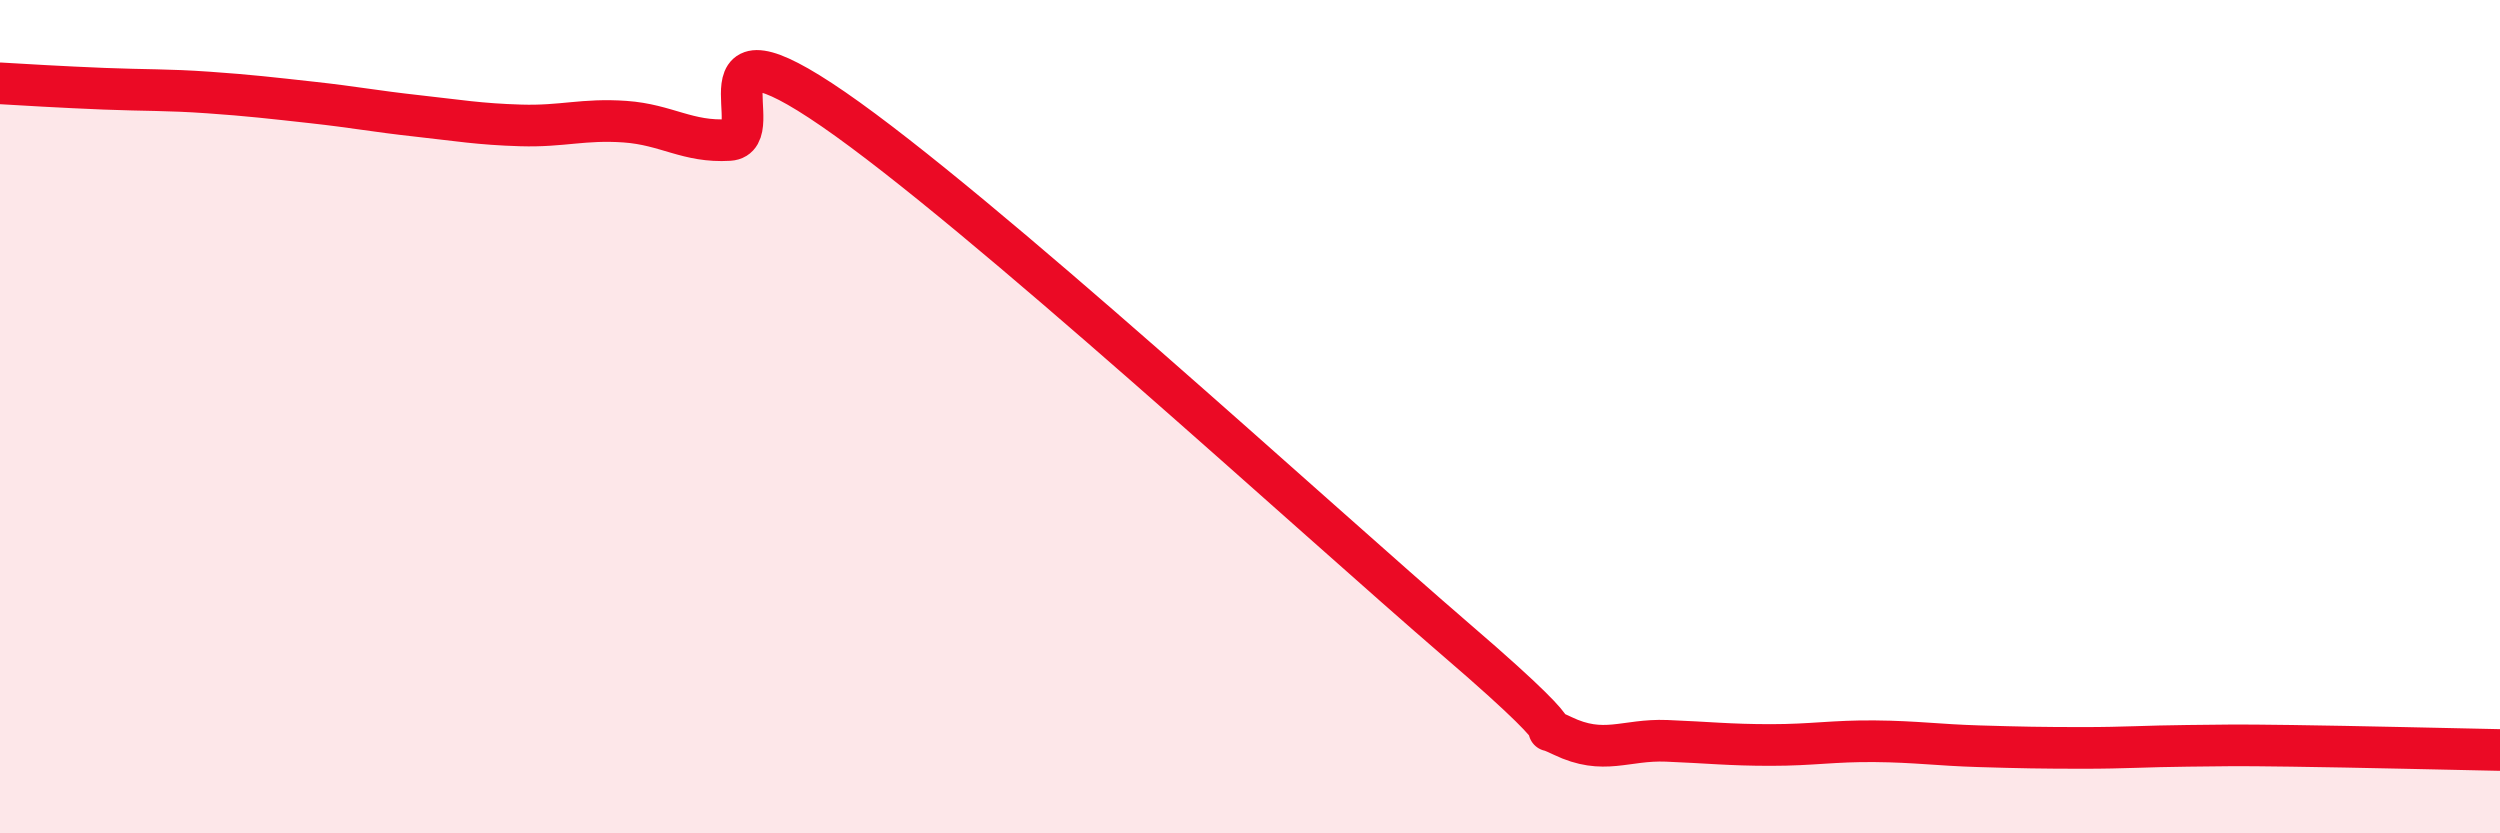
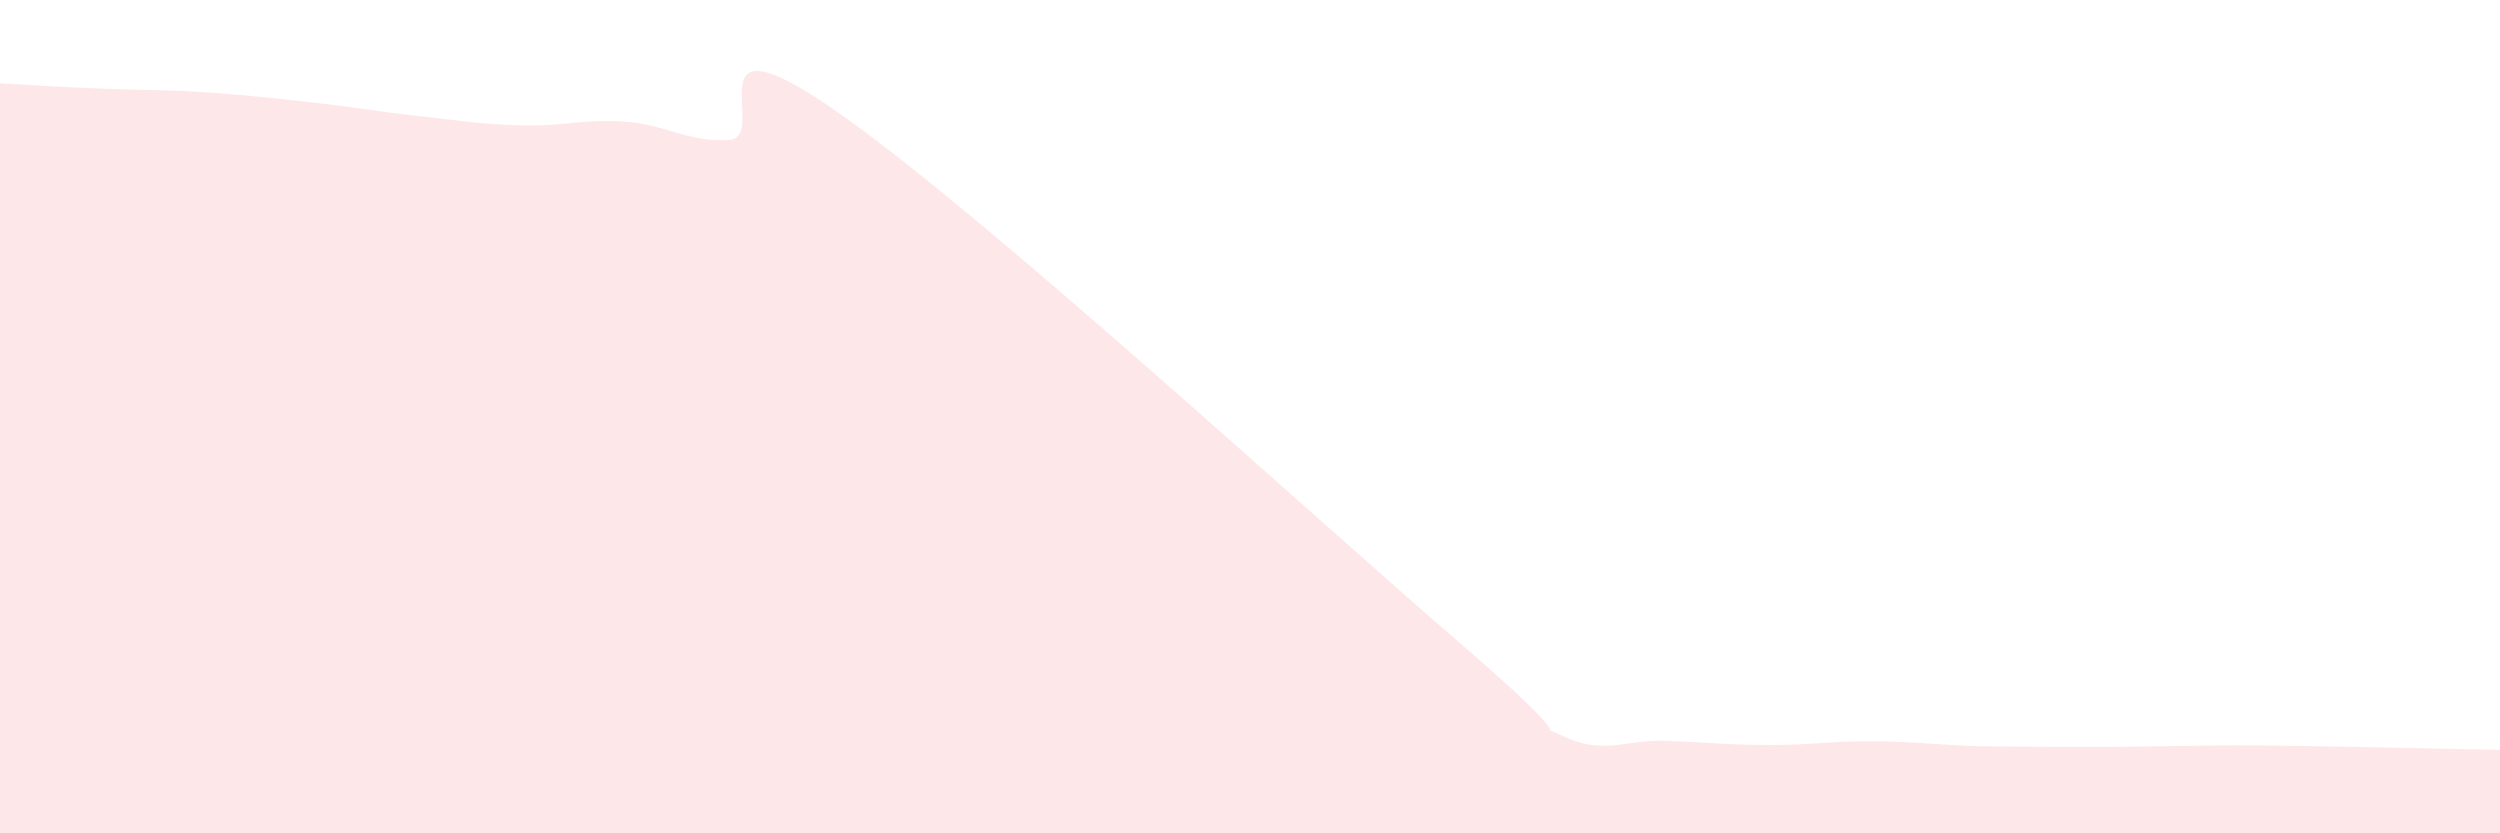
<svg xmlns="http://www.w3.org/2000/svg" width="60" height="20" viewBox="0 0 60 20">
-   <path d="M 0,2 C 0.5,2.03 1.5,2.09 2.5,2.13 C 3.5,2.17 4,2.15 5,2.22 C 6,2.29 6.5,2.35 7.5,2.46 C 8.5,2.57 9,2.67 10,2.78 C 11,2.89 11.5,2.98 12.5,3.01 C 13.5,3.04 14,2.85 15,2.92 C 16,2.99 16.5,3.42 17.5,3.36 C 18.5,3.3 16.5,0.21 20,2.62 C 23.5,5.03 31.5,12.39 35,15.4 C 38.5,18.41 36.5,17.18 37.5,17.66 C 38.5,18.14 39,17.74 40,17.78 C 41,17.82 41.5,17.88 42.5,17.88 C 43.5,17.88 44,17.78 45,17.79 C 46,17.8 46.5,17.88 47.5,17.91 C 48.5,17.94 49,17.95 50,17.95 C 51,17.95 51.5,17.91 52.5,17.9 C 53.5,17.89 53.5,17.88 55,17.9 C 56.5,17.92 59,17.98 60,18L60 20L0 20Z" fill="#EB0A25" opacity="0.1" stroke-linecap="round" stroke-linejoin="round" />
-   <path d="M 0,2 C 0.5,2.03 1.5,2.09 2.5,2.13 C 3.5,2.17 4,2.15 5,2.22 C 6,2.29 6.5,2.35 7.5,2.46 C 8.5,2.57 9,2.67 10,2.78 C 11,2.89 11.5,2.98 12.5,3.01 C 13.5,3.04 14,2.85 15,2.92 C 16,2.99 16.5,3.42 17.5,3.36 C 18.5,3.3 16.5,0.21 20,2.62 C 23.5,5.03 31.5,12.39 35,15.4 C 38.5,18.41 36.5,17.18 37.5,17.66 C 38.5,18.14 39,17.74 40,17.78 C 41,17.82 41.5,17.88 42.5,17.88 C 43.5,17.88 44,17.78 45,17.79 C 46,17.8 46.5,17.88 47.5,17.91 C 48.5,17.94 49,17.95 50,17.95 C 51,17.95 51.5,17.91 52.5,17.9 C 53.5,17.89 53.5,17.88 55,17.9 C 56.5,17.92 59,17.98 60,18" stroke="#EB0A25" stroke-width="1" fill="none" stroke-linecap="round" stroke-linejoin="round" />
+   <path d="M 0,2 C 0.5,2.03 1.5,2.09 2.5,2.13 C 3.5,2.17 4,2.15 5,2.22 C 6,2.29 6.5,2.35 7.5,2.46 C 8.5,2.57 9,2.67 10,2.78 C 11,2.89 11.5,2.98 12.5,3.01 C 13.5,3.04 14,2.85 15,2.92 C 16,2.99 16.5,3.42 17.5,3.36 C 18.5,3.3 16.5,0.21 20,2.62 C 23.5,5.03 31.5,12.39 35,15.4 C 38.5,18.41 36.5,17.18 37.5,17.66 C 38.5,18.14 39,17.74 40,17.78 C 41,17.82 41.5,17.88 42.5,17.88 C 43.5,17.88 44,17.78 45,17.79 C 46,17.8 46.5,17.88 47.5,17.91 C 51,17.95 51.5,17.91 52.5,17.9 C 53.5,17.89 53.5,17.88 55,17.9 C 56.5,17.92 59,17.98 60,18L60 20L0 20Z" fill="#EB0A25" opacity="0.1" stroke-linecap="round" stroke-linejoin="round" />
</svg>